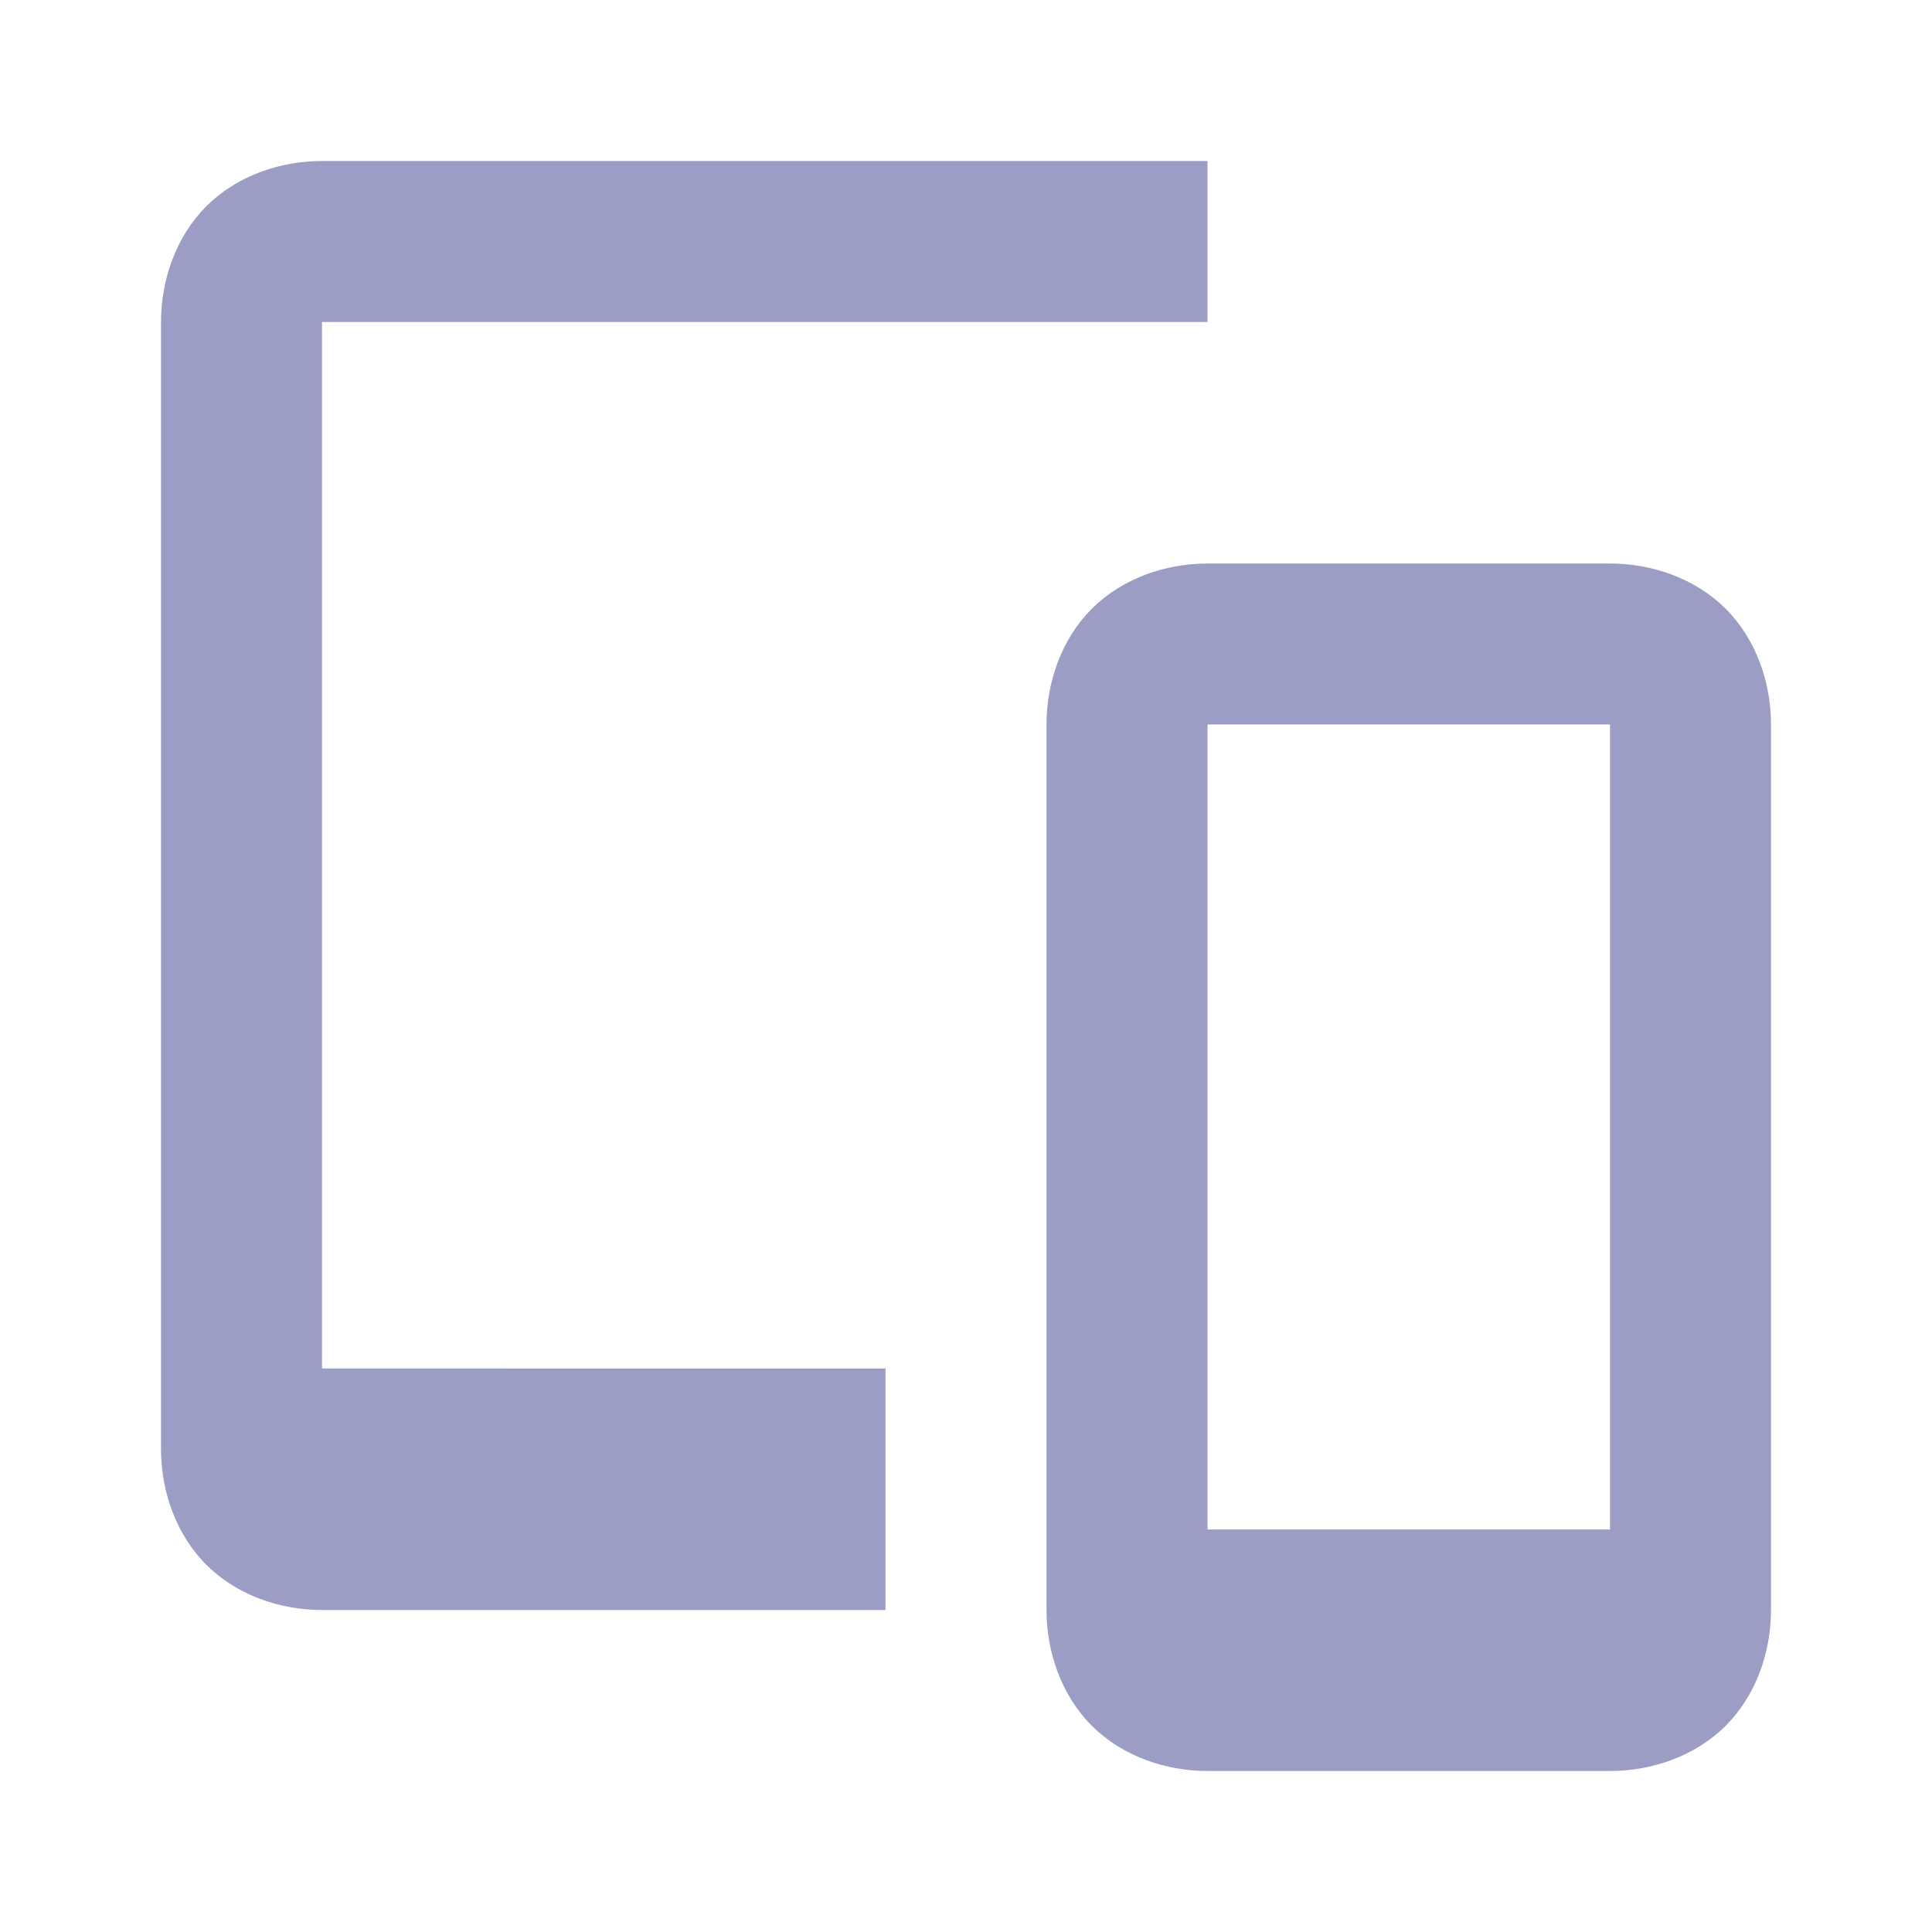
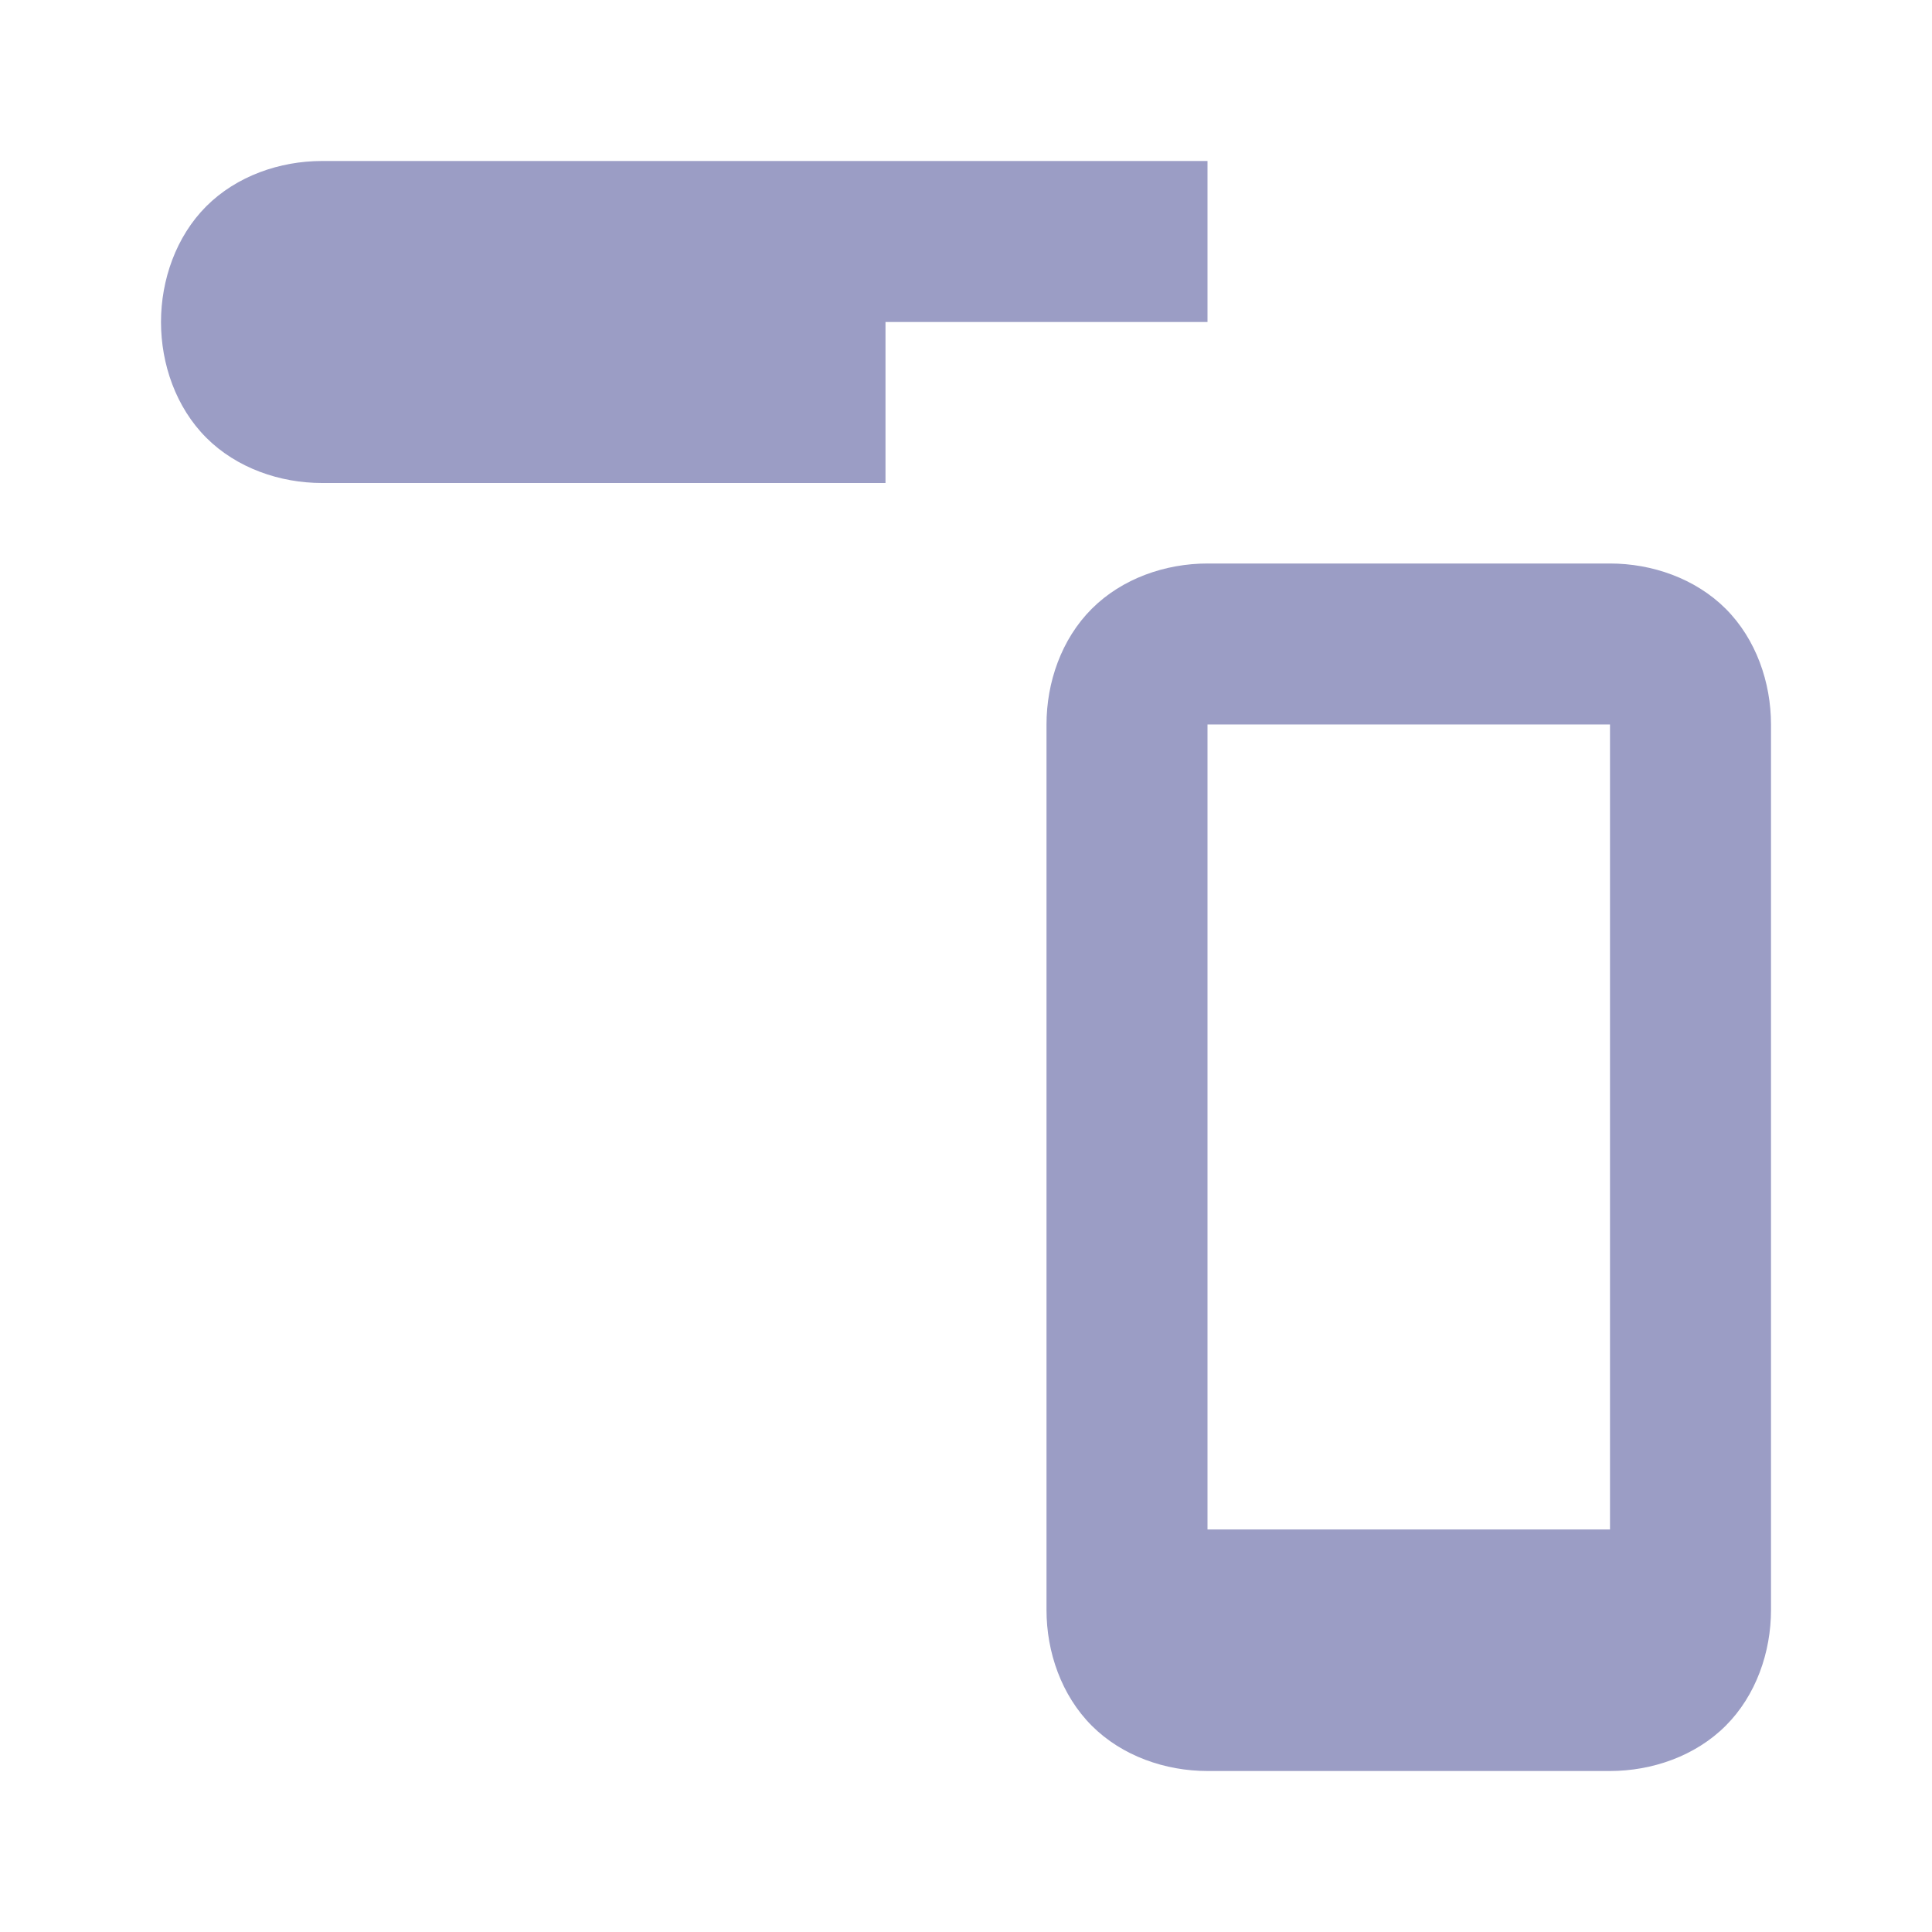
<svg xmlns="http://www.w3.org/2000/svg" viewBox="0 0 24 24" width="48" height="48" fill="#9b9dc5">
-   <path style="text-indent:0;text-align:start;line-height:normal;text-transform:none;block-progression:tb;-inkscape-font-specification:Bitstream Vera Sans" d="M4 2c-.522 0-1.06.185-1.438.563C2.186 2.94 2 3.478 2 4v14c0 .522.185 1.06.563 1.438.377.377.915.562 1.437.562h7v-3H4V4h11V2H4zm11 5c-.522 0-1.06.185-1.438.563C13.185 7.94 13 8.477 13 9v11c0 .522.185 1.06.563 1.438.377.377.915.562 1.437.562h5c.522 0 1.06-.185 1.438-.563.377-.377.562-.915.562-1.437V9c0-.522-.185-1.06-.563-1.438C21.06 7.186 20.523 7 20 7h-5zm0 2h5v10h-5V9z" color="#000" overflow="visible" font-family="Bitstream Vera Sans" />
+   <path style="text-indent:0;text-align:start;line-height:normal;text-transform:none;block-progression:tb;-inkscape-font-specification:Bitstream Vera Sans" d="M4 2c-.522 0-1.06.185-1.438.563C2.186 2.94 2 3.478 2 4c0 .522.185 1.06.563 1.438.377.377.915.562 1.437.562h7v-3H4V4h11V2H4zm11 5c-.522 0-1.06.185-1.438.563C13.185 7.94 13 8.477 13 9v11c0 .522.185 1.06.563 1.438.377.377.915.562 1.437.562h5c.522 0 1.06-.185 1.438-.563.377-.377.562-.915.562-1.437V9c0-.522-.185-1.06-.563-1.438C21.06 7.186 20.523 7 20 7h-5zm0 2h5v10h-5V9z" color="#000" overflow="visible" font-family="Bitstream Vera Sans" />
</svg>